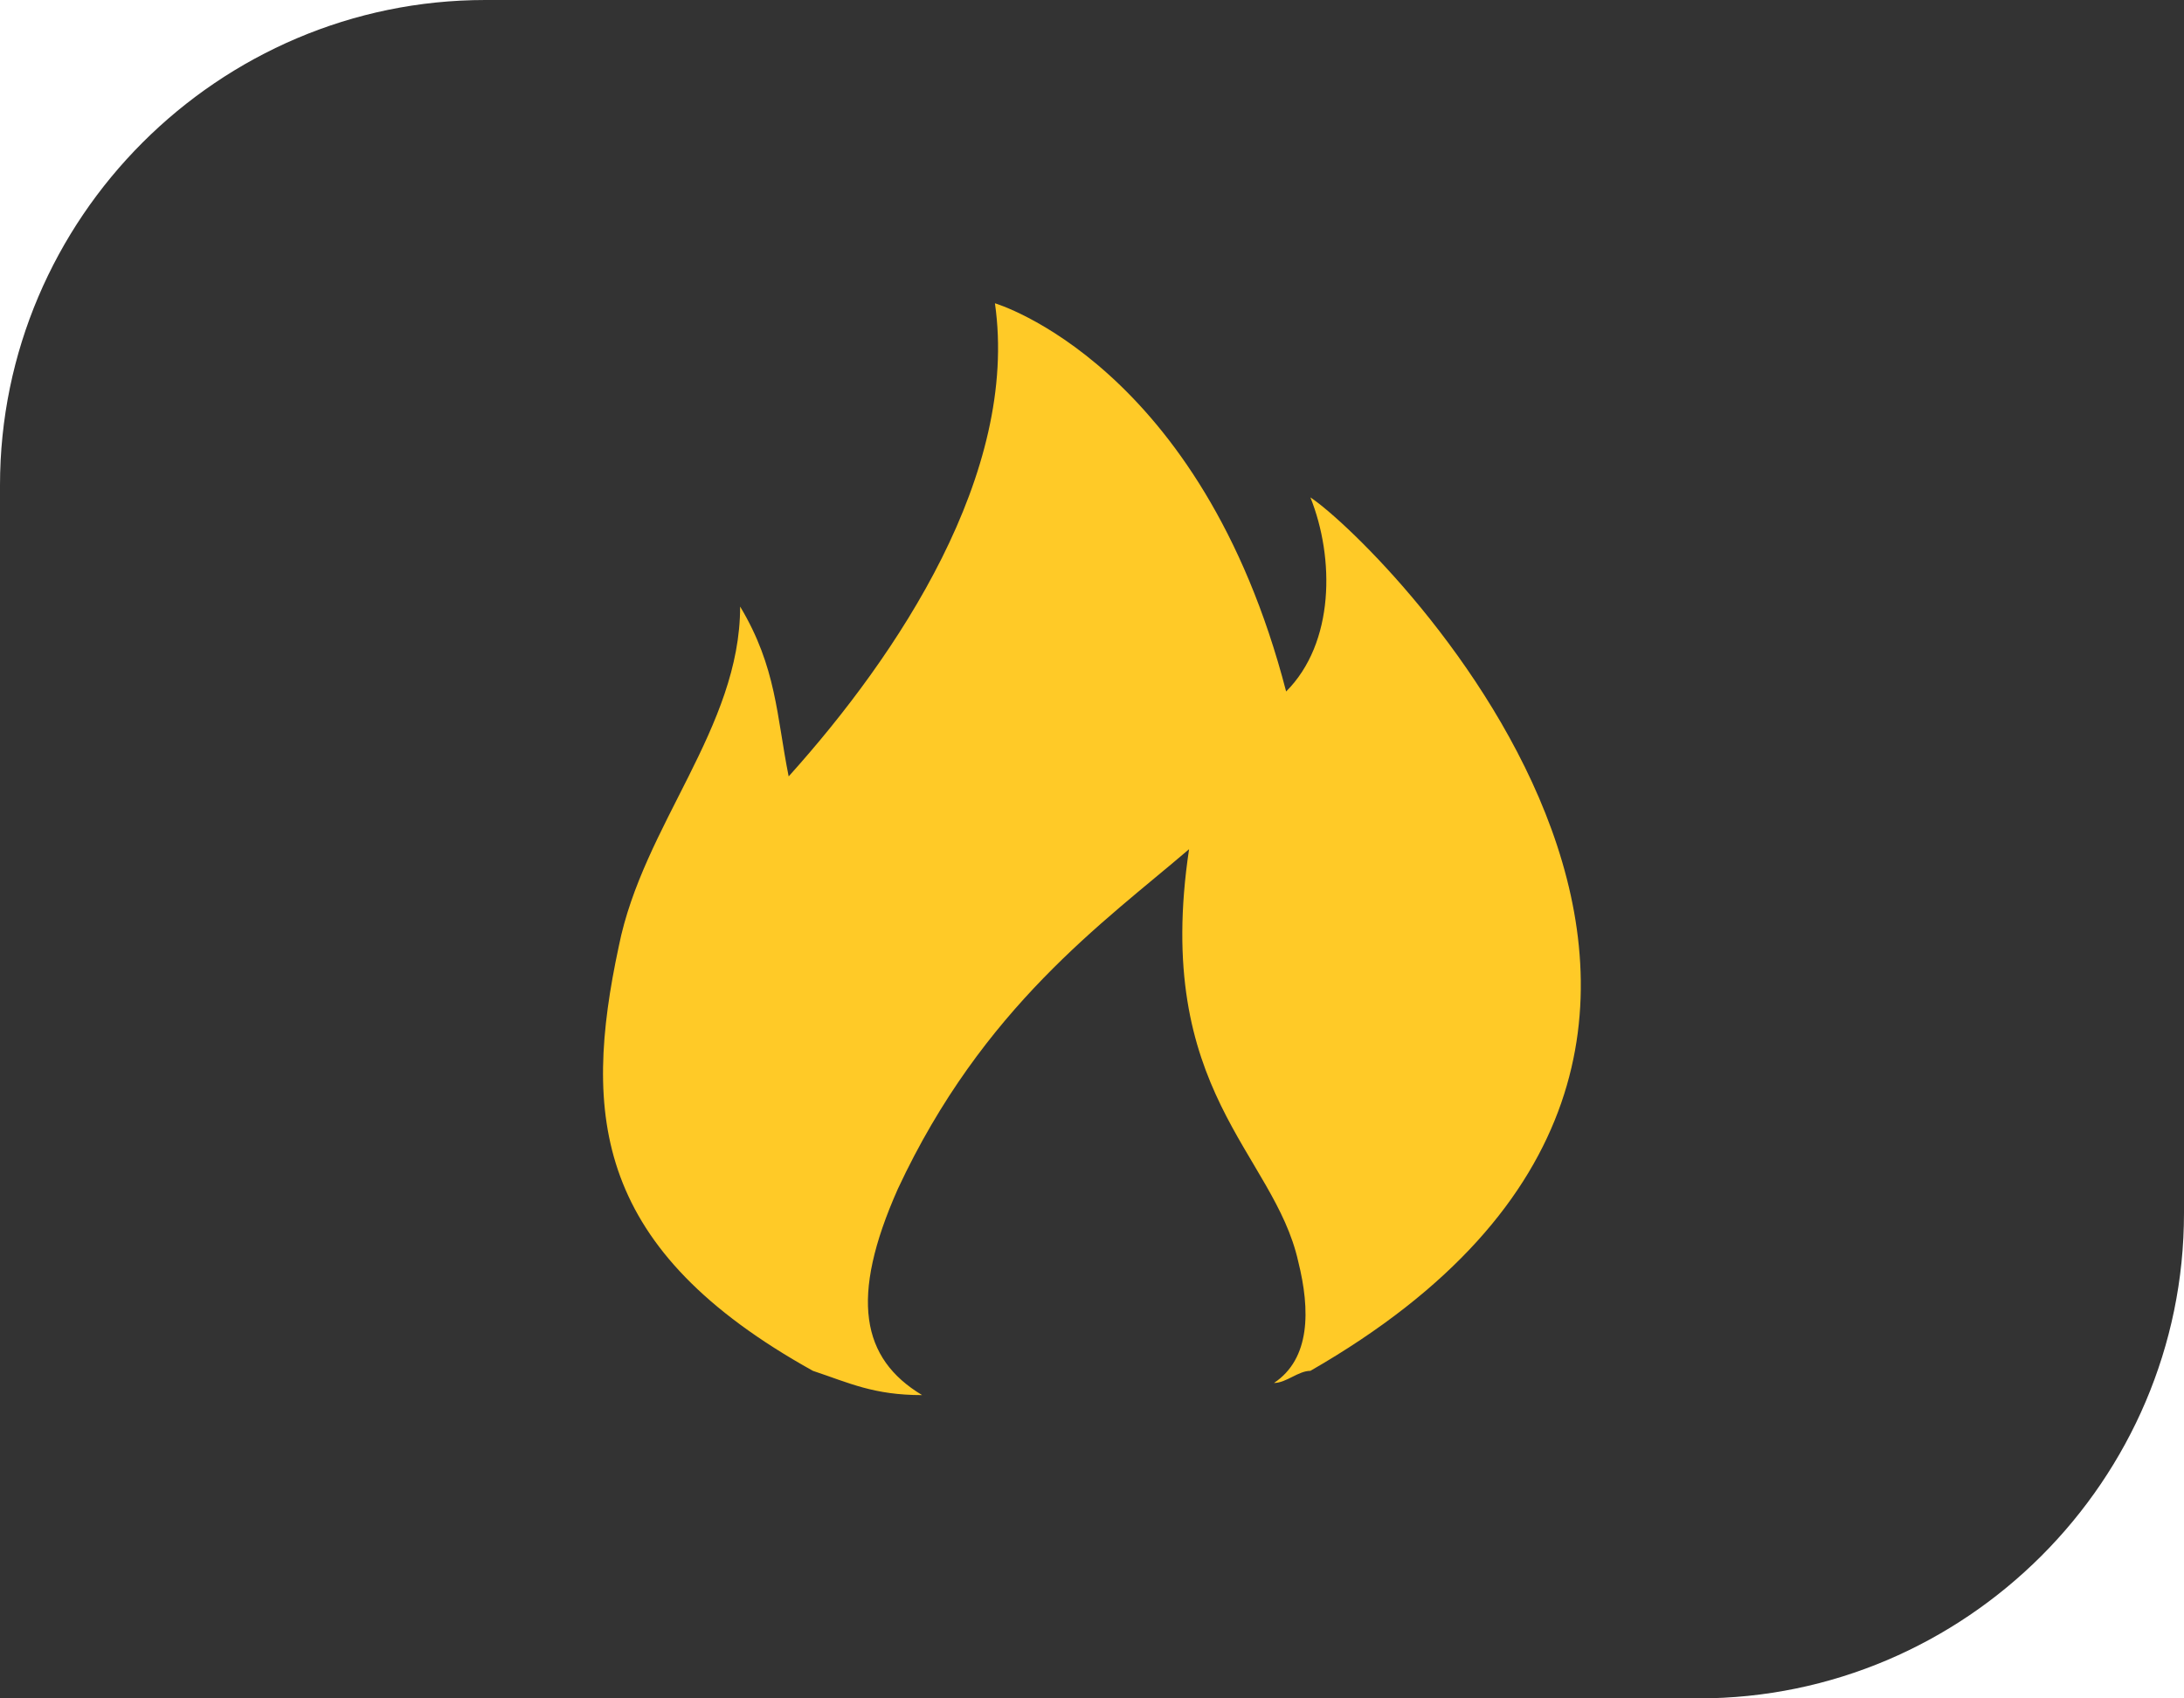
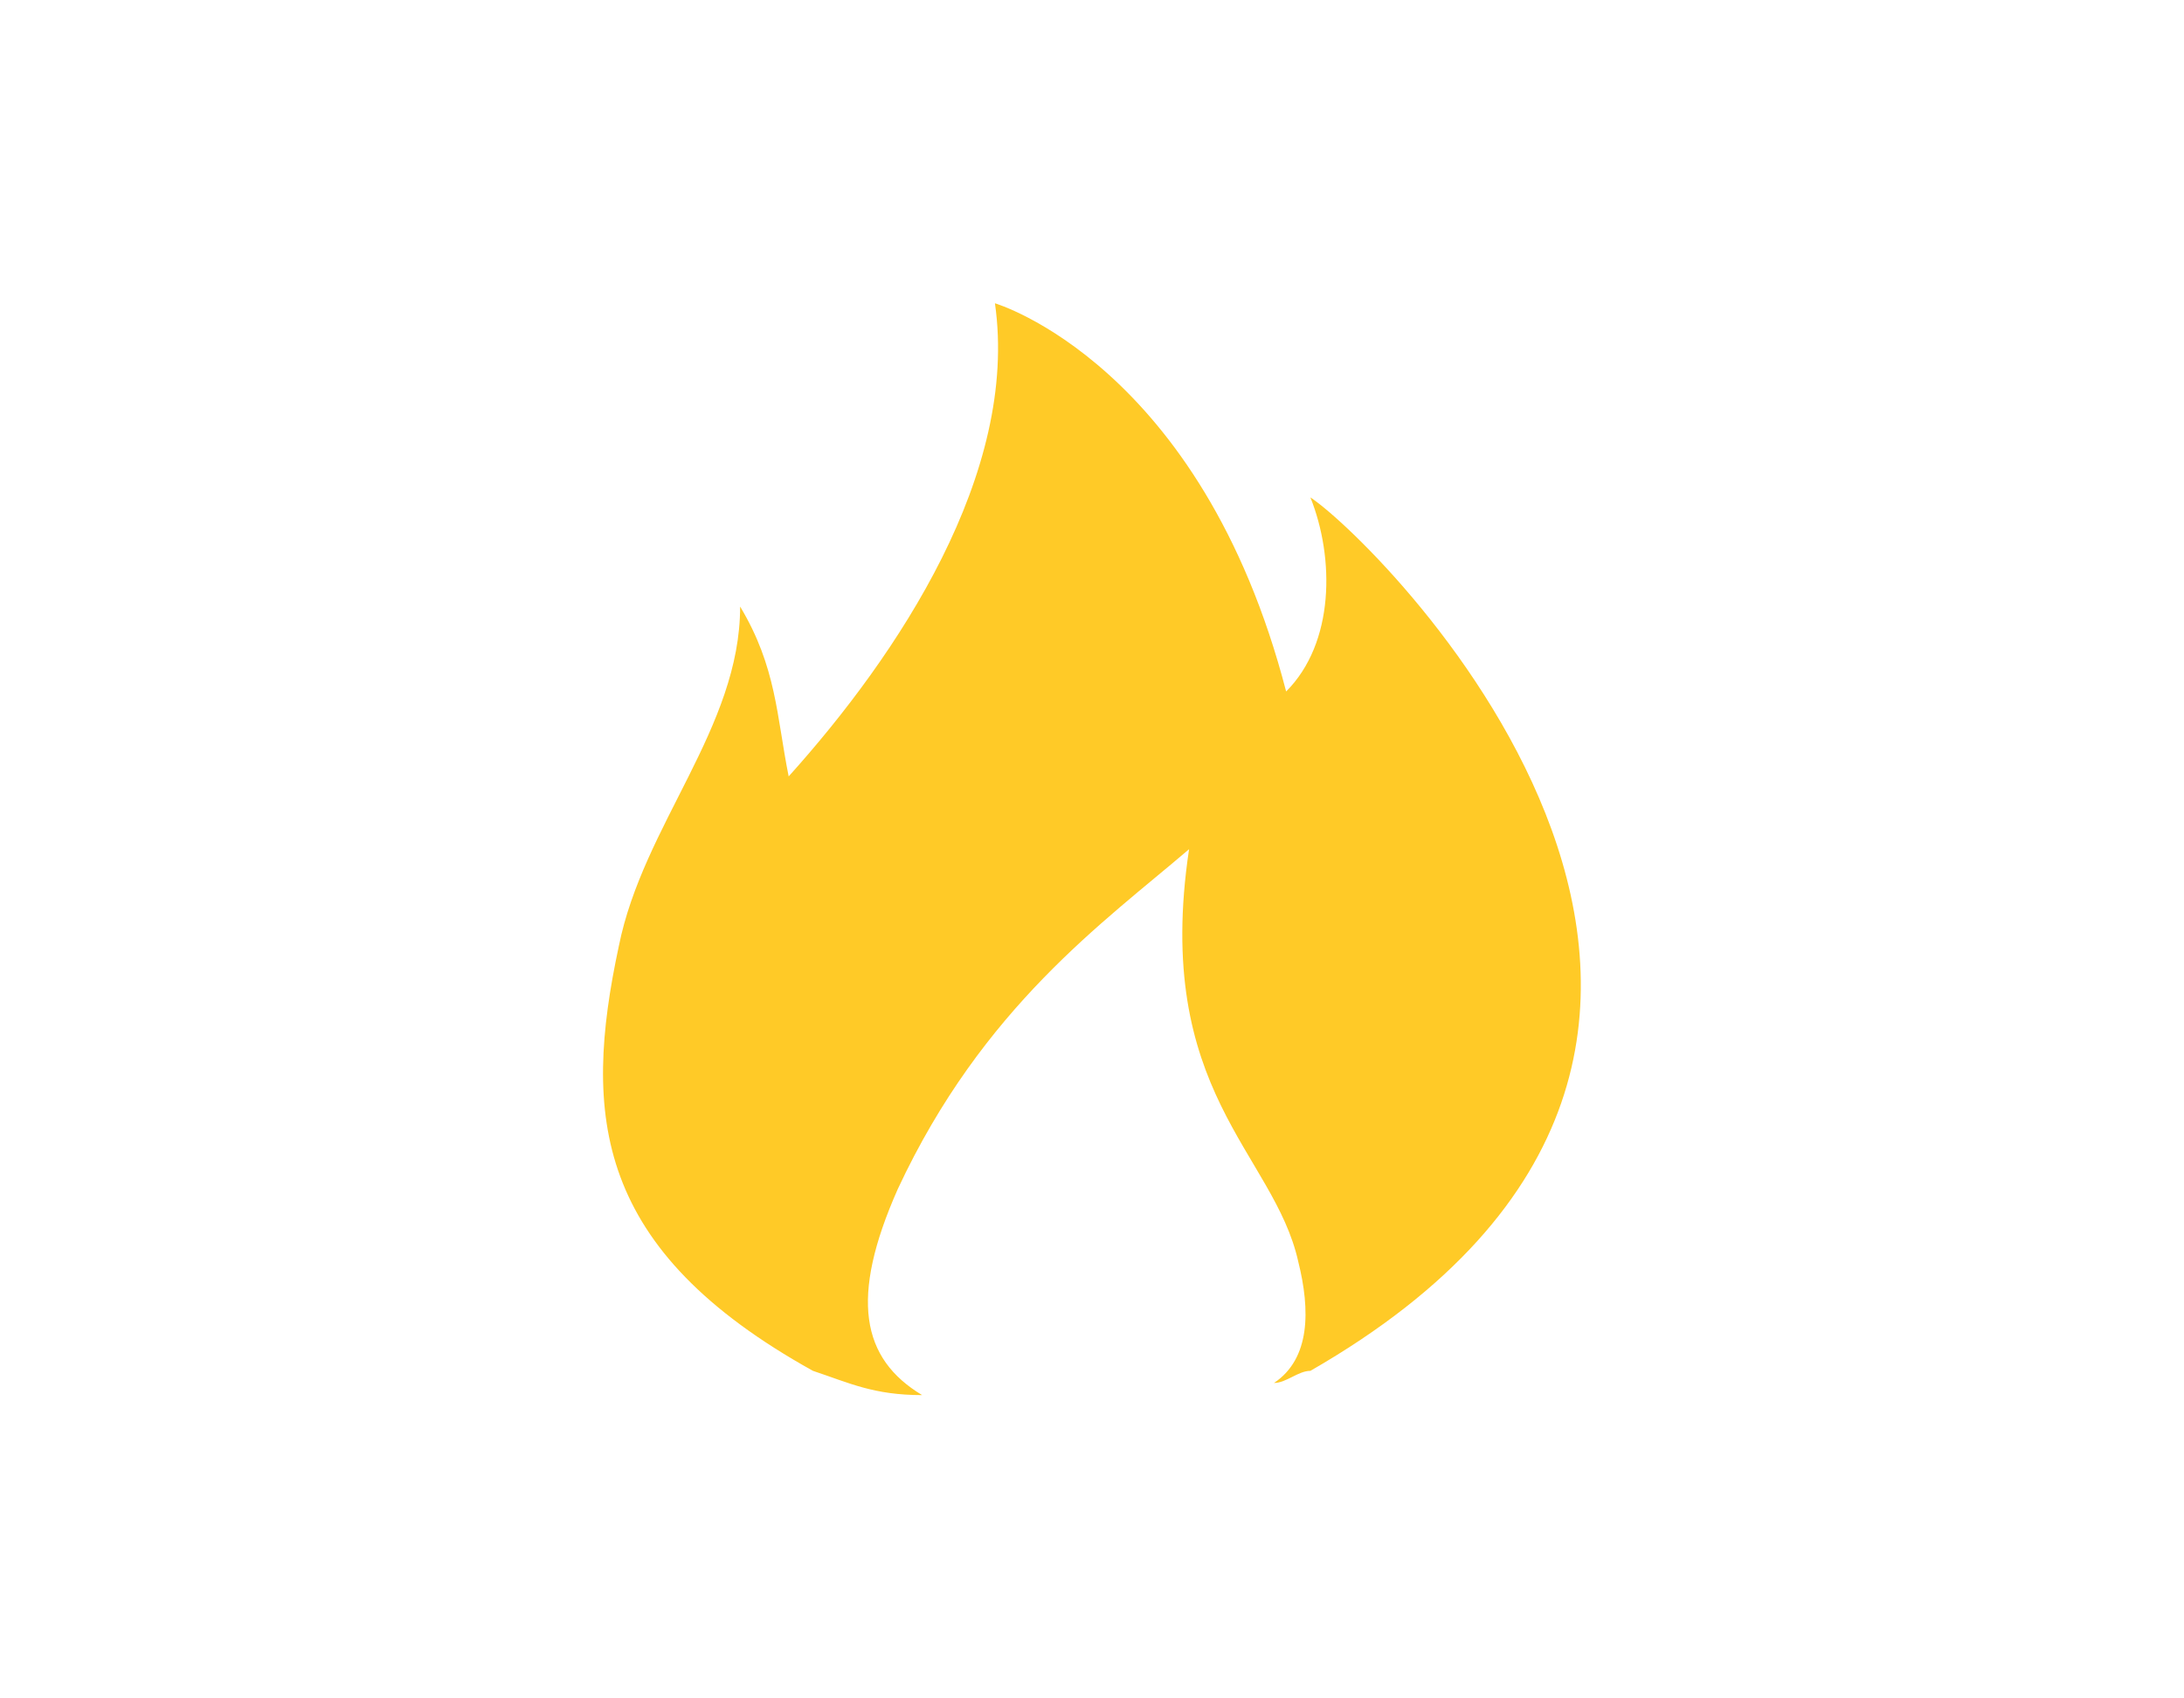
<svg xmlns="http://www.w3.org/2000/svg" version="1.1" x="0px" y="0px" viewBox="0 0 18 14" style="enable-background:new 0 0 18 14" xml:space="preserve">
  <style type="text/css">.st0{fill-rule:evenodd;clip-rule:evenodd;fill:#333333;}
	.st1{fill:#FFCA27;}</style>
  <g>
    <g>
      <g transform="translate(-92, -145)">
        <g transform="translate(92, 145)">
          <g>
-             <path class="st0" d="M4,0h14l0,0v10c0,2.2-1.8,4-4,4H0l0,0V4C0,1.8,1.8,0,4,0z" />
-           </g>
+             </g>
          <g transform="translate(5, 2)">
            <g>
              <path class="st1" d="M3.2,0.5c0,0,1.7,0.5,2.4,3.2C6,3.3,6,2.6,5.8,2.1c0.6,0.4,4.7,4.5,0,7.2c-0.1,0-0.2,0.1-0.3,0.1        c0.3-0.2,0.3-0.6,0.2-1C5.5,7.5,4.5,7,4.8,5C4.1,5.6,3.1,6.3,2.4,7.8C2,8.7,2.1,9.2,2.6,9.5C2.2,9.5,2,9.4,1.7,9.3        c-1.8-1-1.9-2.1-1.6-3.5c0.2-1,1-1.8,1-2.8c0.3,0.5,0.3,0.9,0.4,1.4C2.4,3.4,3.4,1.9,3.2,0.5z" />
            </g>
          </g>
        </g>
      </g>
    </g>
  </g>
</svg>